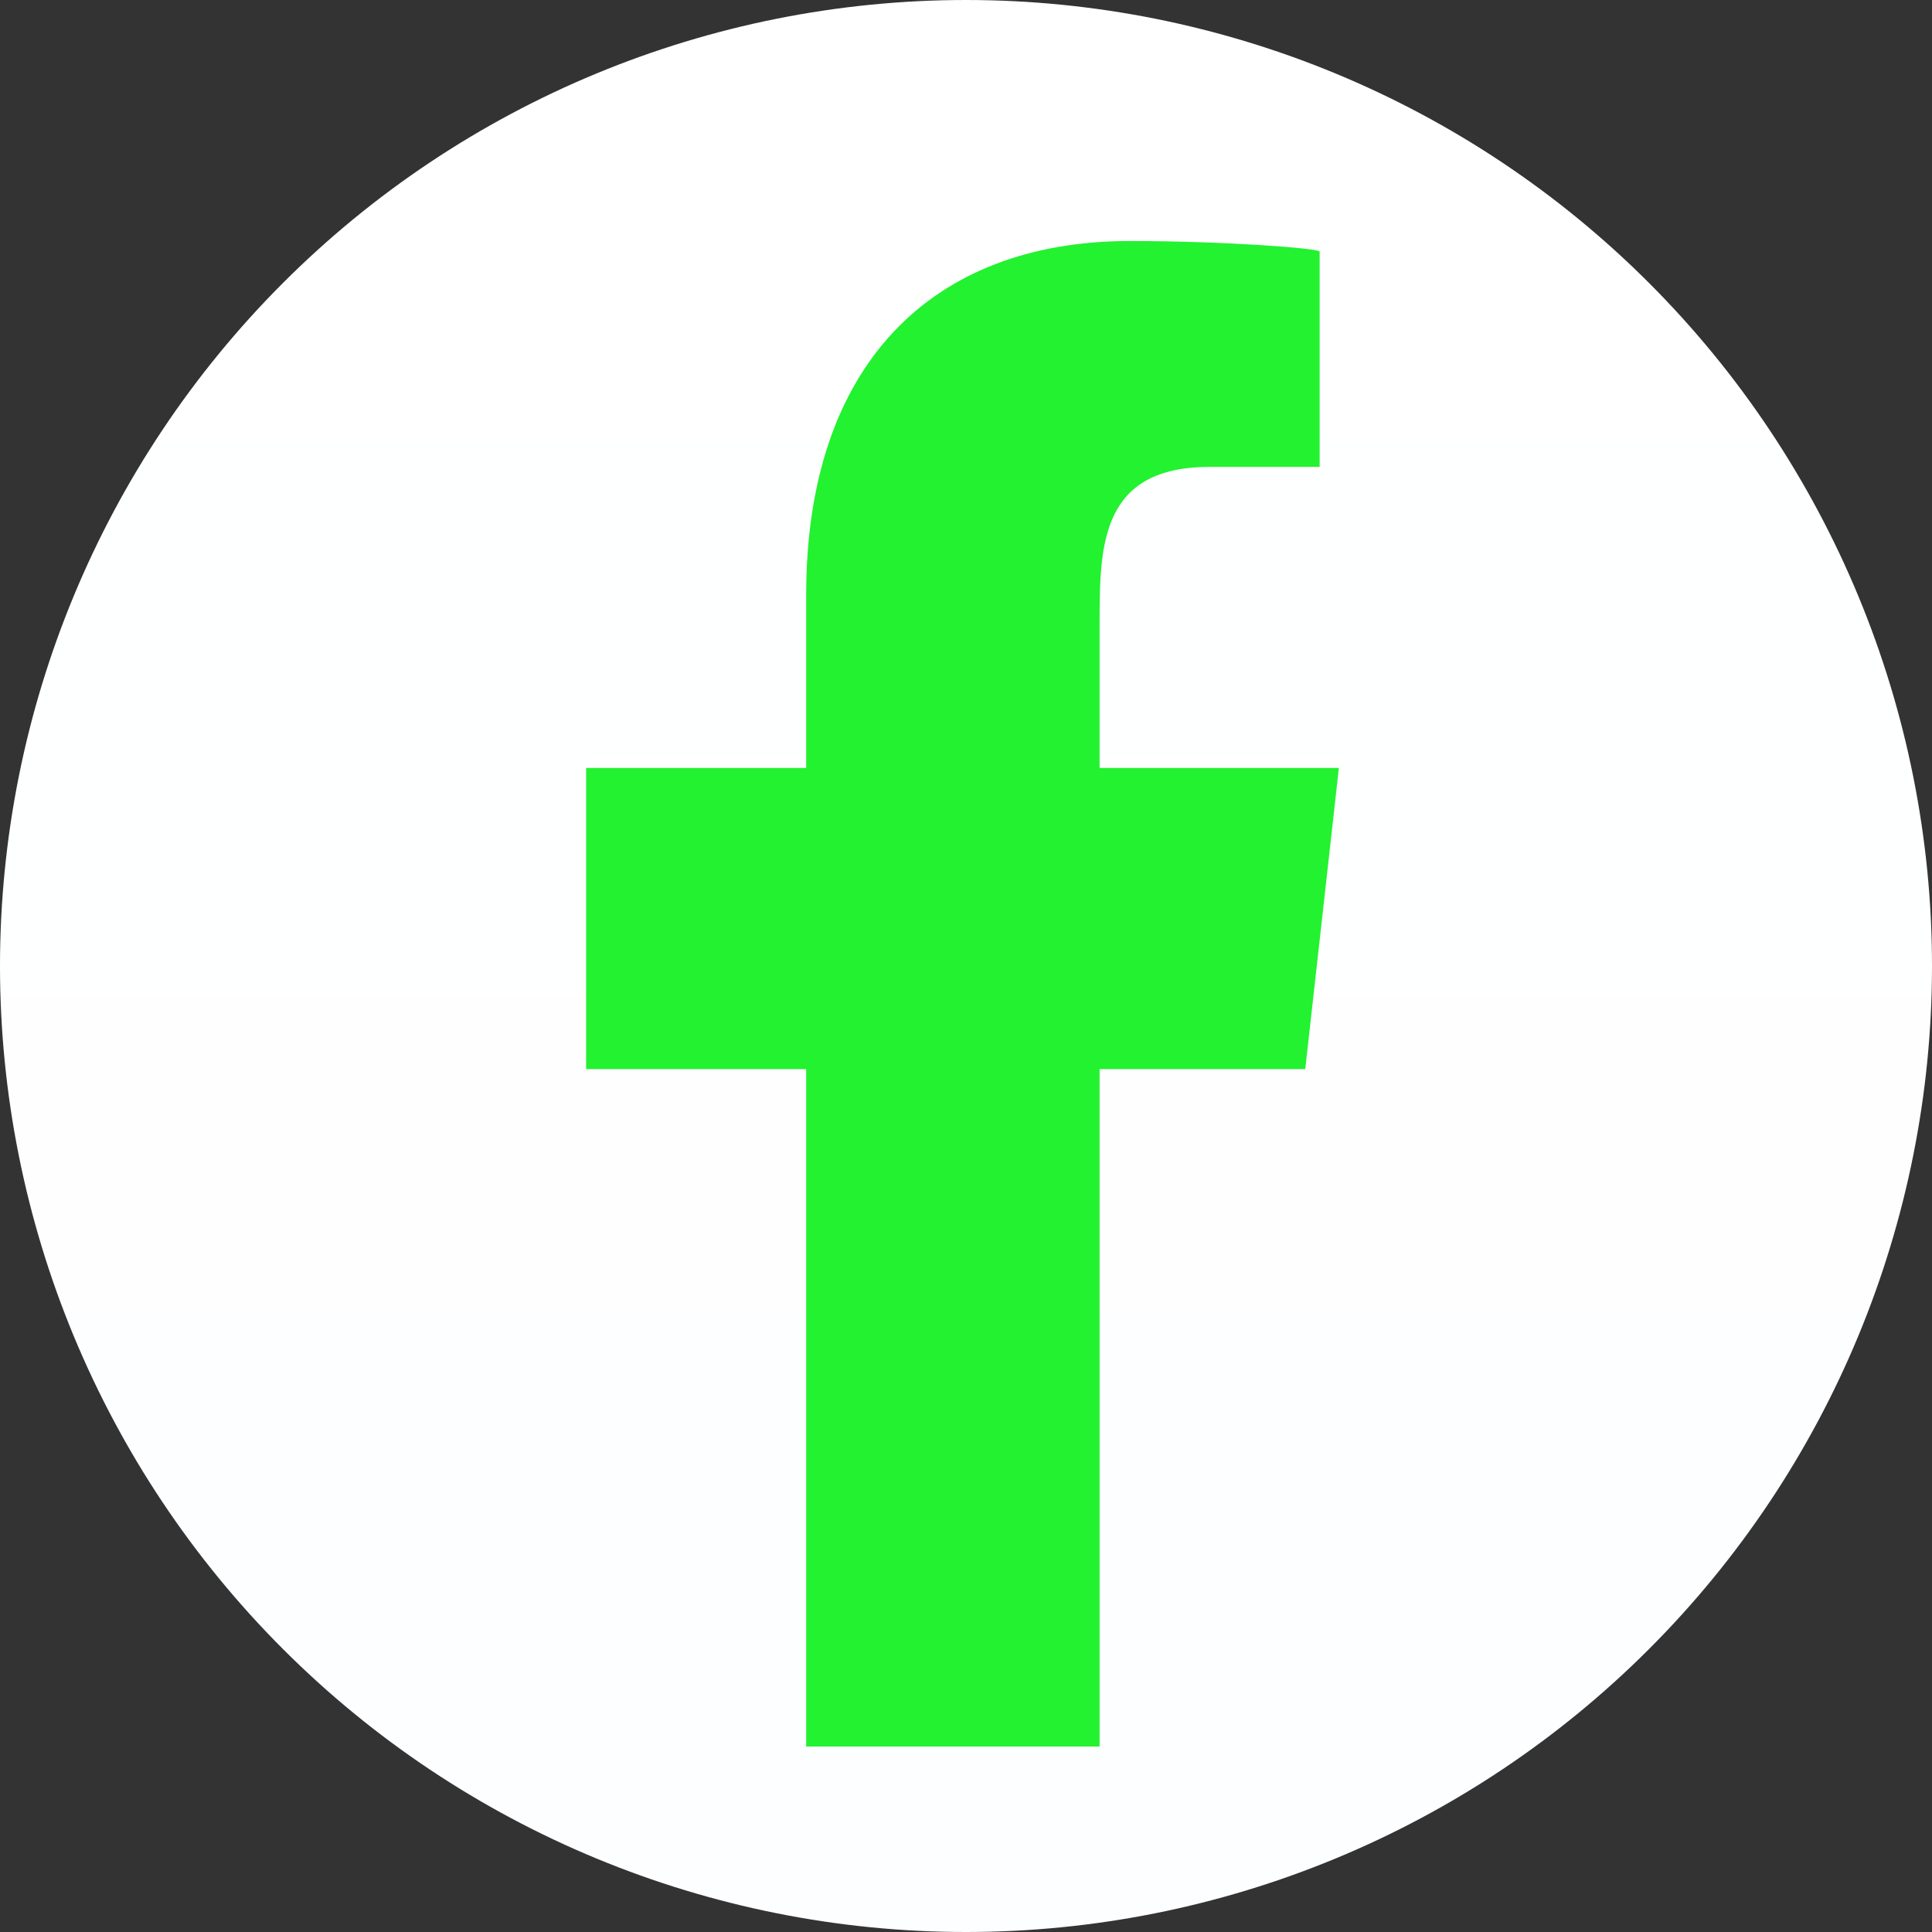
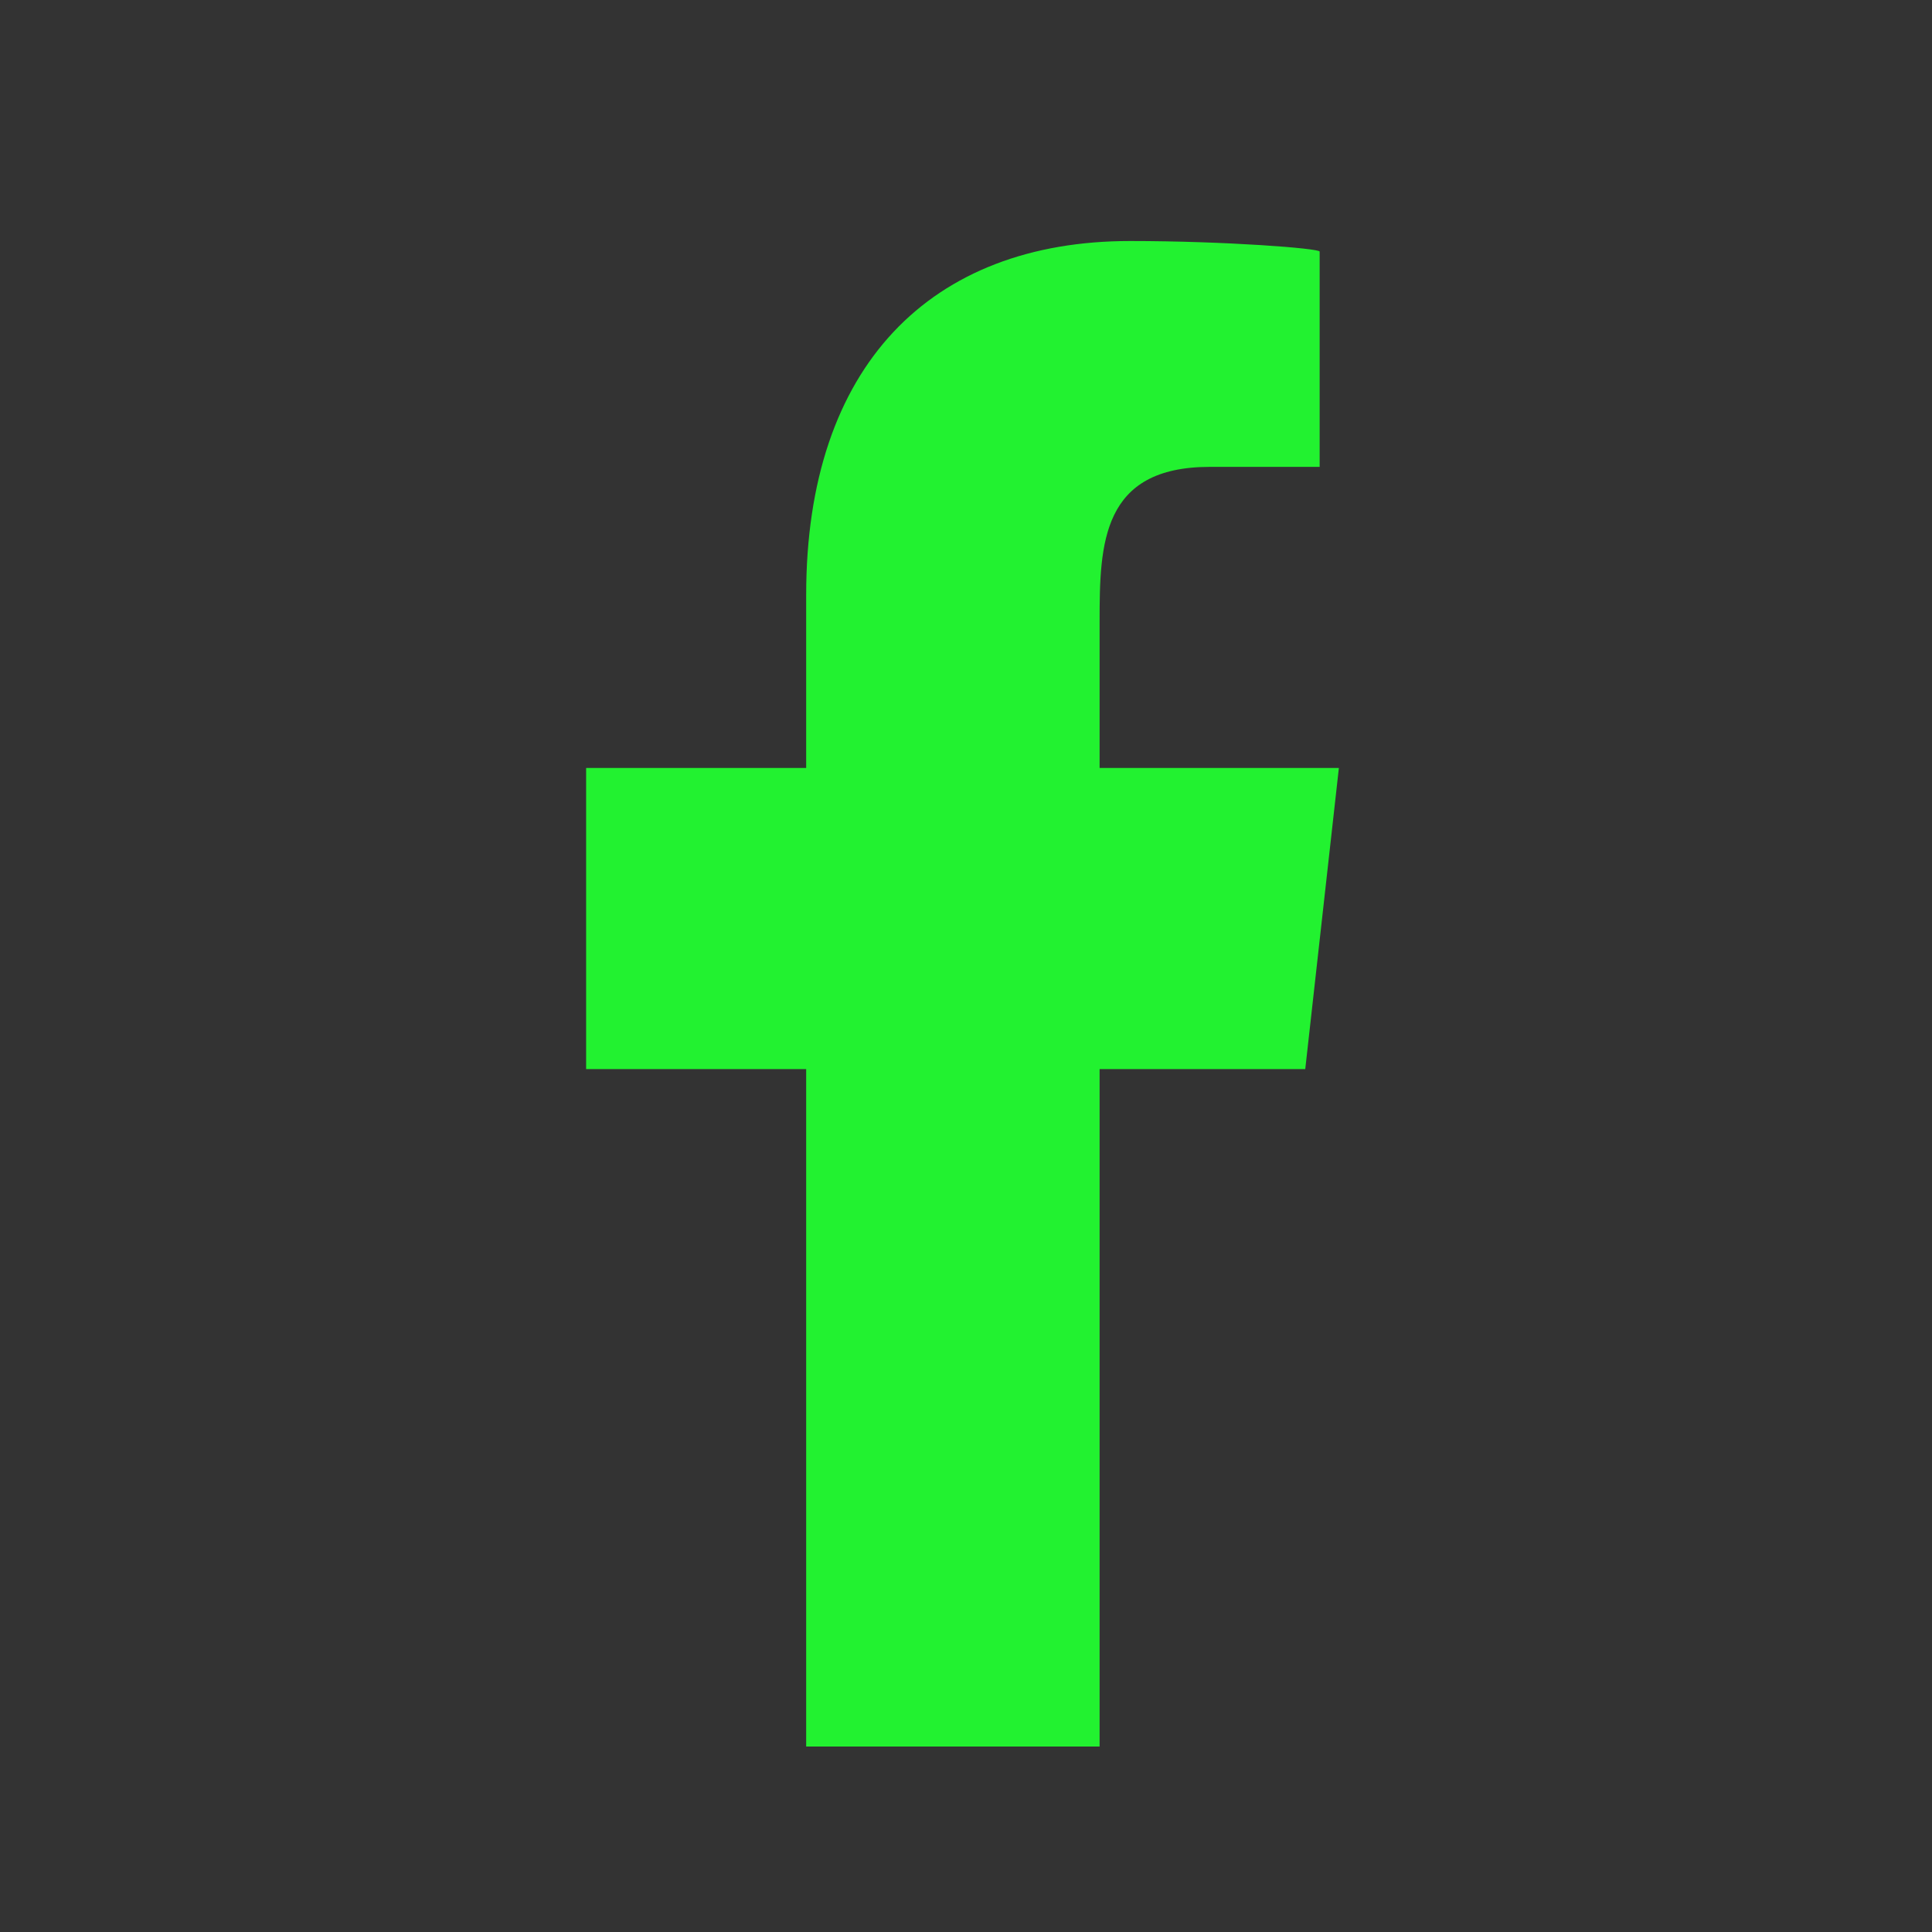
<svg xmlns="http://www.w3.org/2000/svg" width="40" height="40" viewBox="0 0 40 40" fill="none">
  <rect x="0" y="0" width="40" height="40" fill="#333333" stroke="none" />
-   <path d="M20 0C14.697 0 9.606 2.108 5.859 5.858C2.109 9.609 0.001 14.696 0 20C0 25.302 2.109 30.393 5.859 34.142C9.606 37.892 14.697 40 20 40C25.303 40 30.394 37.892 34.141 34.142C37.891 30.393 40 25.302 40 20C40 14.698 37.891 9.607 34.141 5.858C30.394 2.108 25.303 0 20 0Z" fill="url(#paint0_linear_1420_126)" />
  <path fill-rule="evenodd" clip-rule="evenodd" d="M22.766 36.16V22.134H27.024L27.72 15.9H22.766V12.863C22.766 11.258 22.807 9.666 25.05 9.666H27.322V5.209C27.322 5.142 25.37 4.99 23.396 4.99C19.273 4.99 16.691 7.573 16.691 12.315V15.9H12.135V22.134H16.691V36.16H22.766Z" fill="#22F230" />
  <defs>
    <linearGradient id="paint0_linear_1420_126" x1="2000" y1="0" x2="2000" y2="4000" gradientUnits="userSpaceOnUse">
      <stop stop-color="white" />
      <stop offset="1" stop-color="#229ED9" />
    </linearGradient>
  </defs>
</svg>